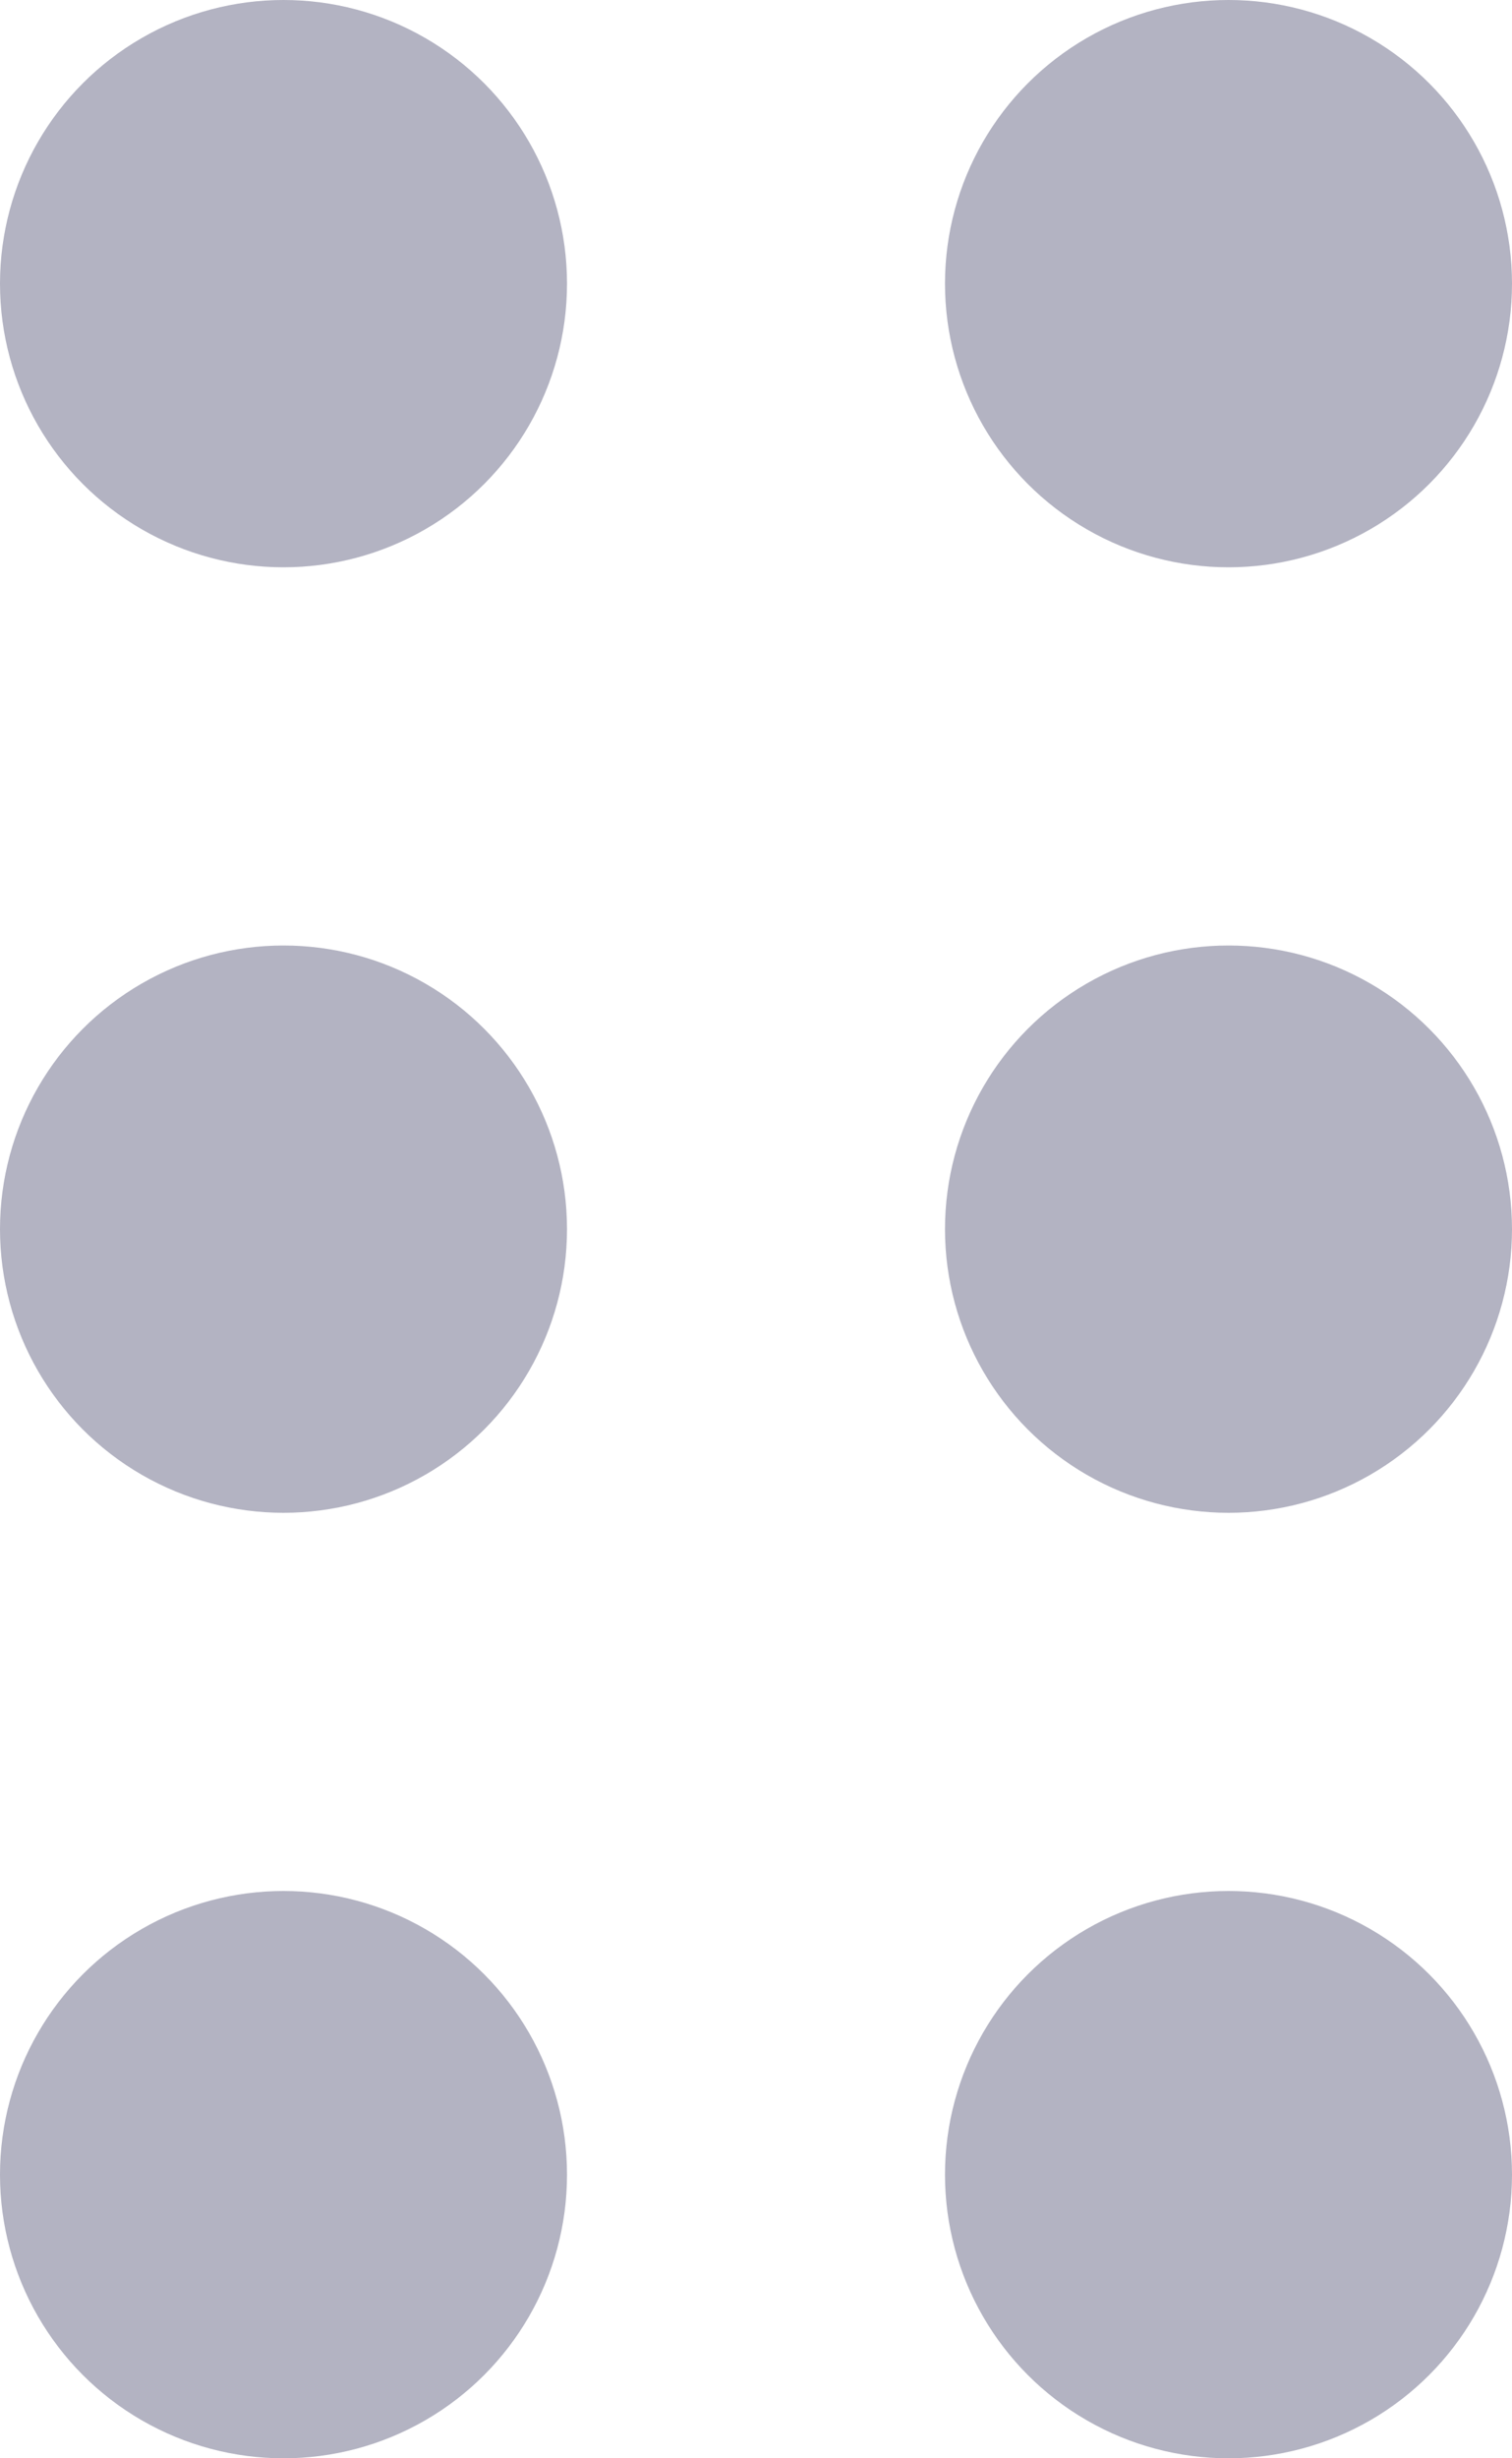
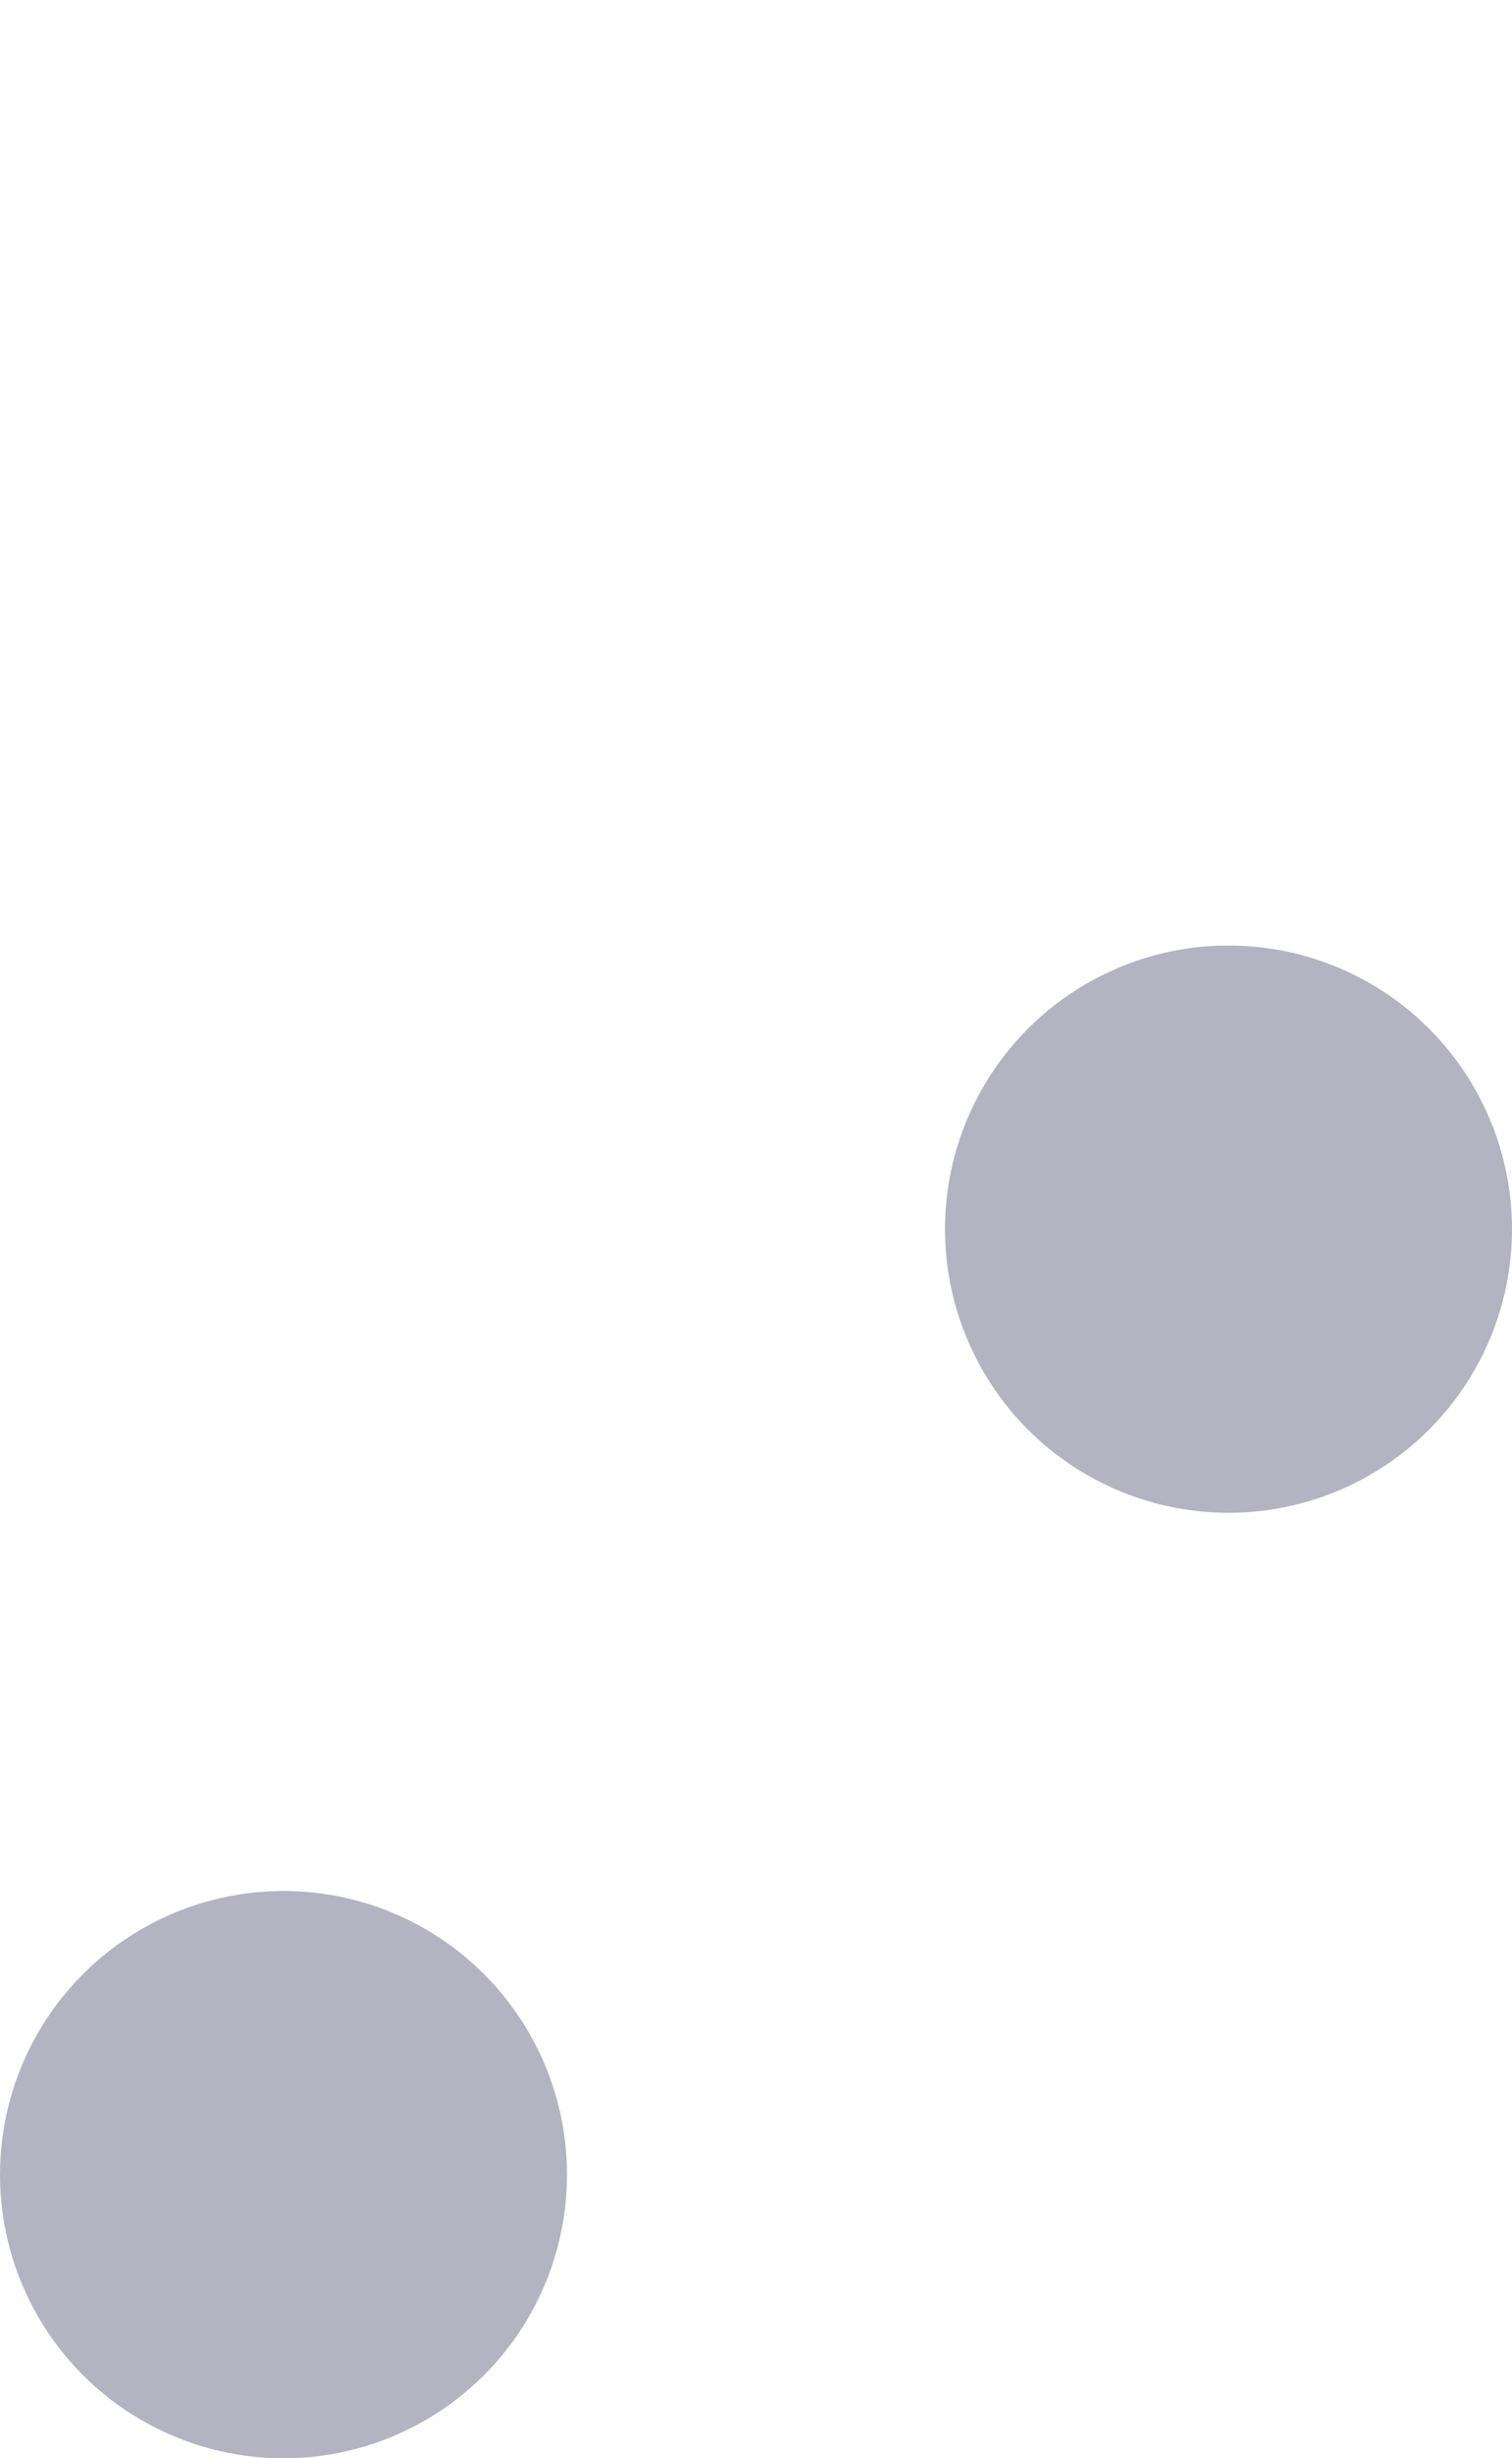
<svg xmlns="http://www.w3.org/2000/svg" width="8" height="13" viewBox="0 0 8 13">
  <defs>
    <style>
            .cls-1{fill:#000034;opacity:.3}
        </style>
  </defs>
  <g id="Groupe_480" transform="translate(-1095 -204)">
-     <circle id="Ellipse_29" cx="1.5" cy="1.5" r="1.5" class="cls-1" transform="translate(1095 204)" />
-     <circle id="Ellipse_30" cx="1.5" cy="1.5" r="1.5" class="cls-1" transform="translate(1100 204)" />
    <circle id="Ellipse_31" cx="1.5" cy="1.5" r="1.5" class="cls-1" transform="translate(1100 209)" />
-     <circle id="Ellipse_32" cx="1.5" cy="1.5" r="1.5" class="cls-1" transform="translate(1095 209)" />
    <circle id="Ellipse_33" cx="1.5" cy="1.5" r="1.5" class="cls-1" transform="translate(1095 214)" />
-     <circle id="Ellipse_34" cx="1.5" cy="1.5" r="1.5" class="cls-1" transform="translate(1100 214)" />
  </g>
</svg>